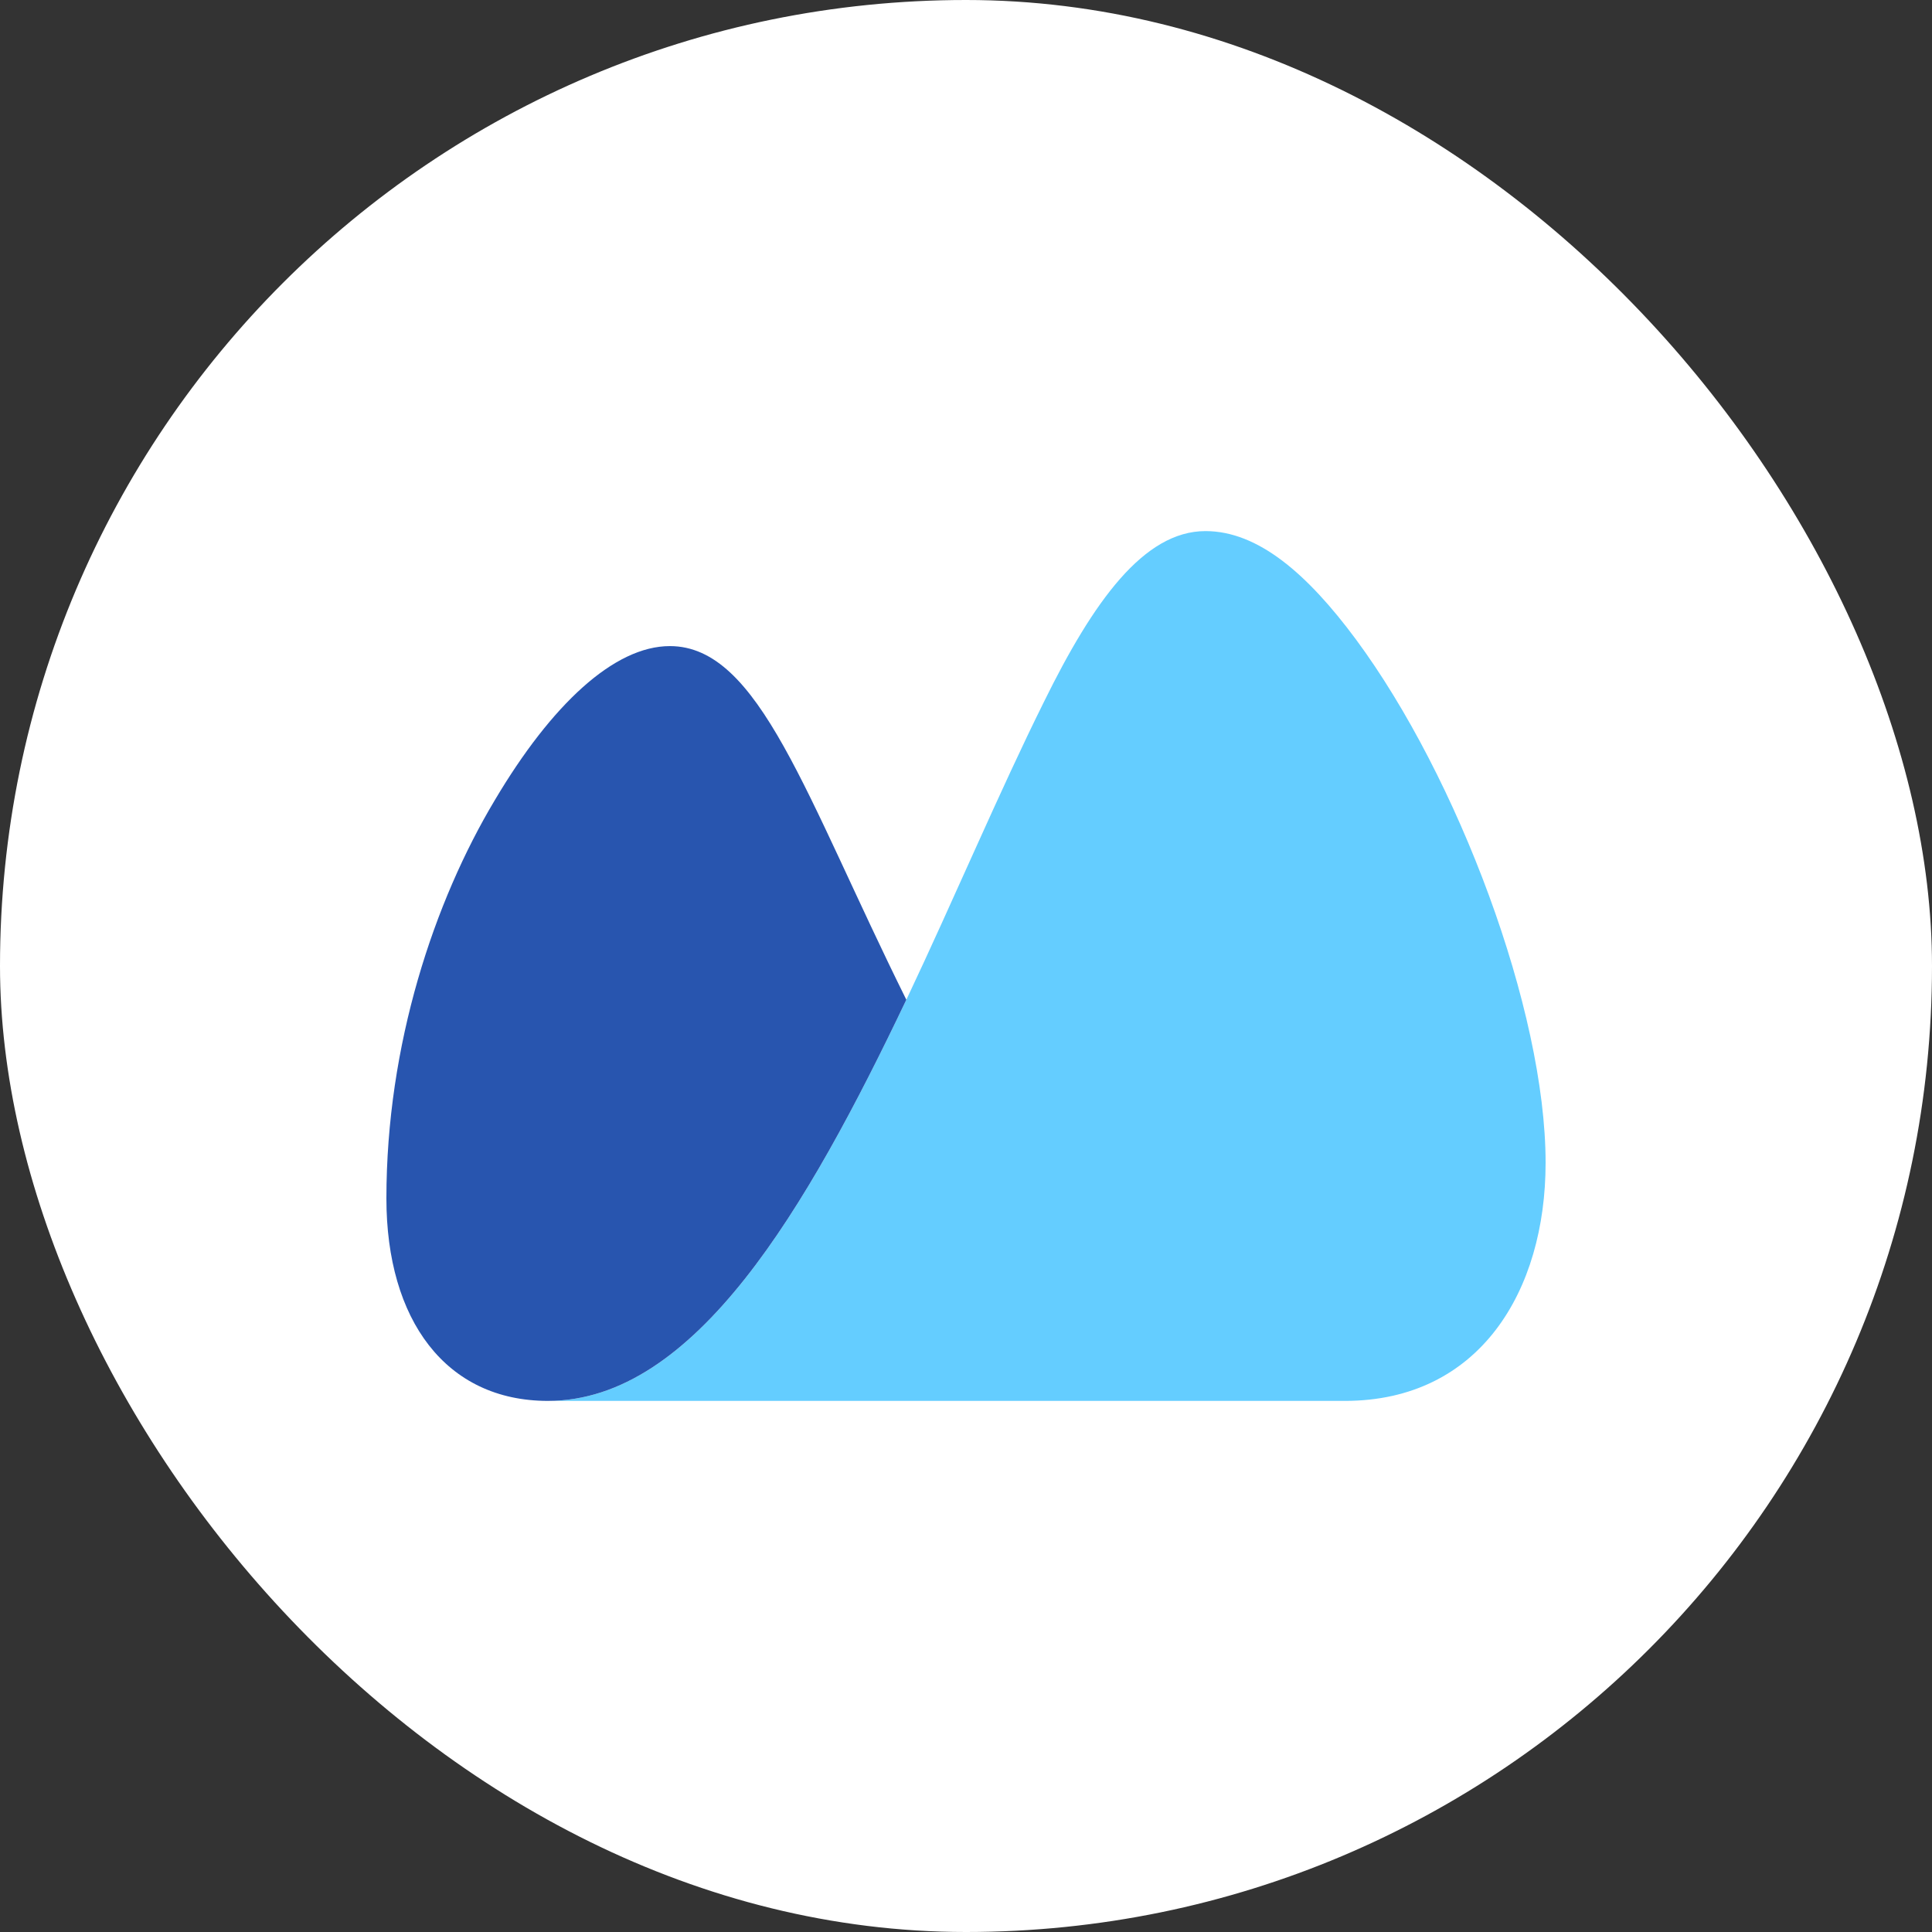
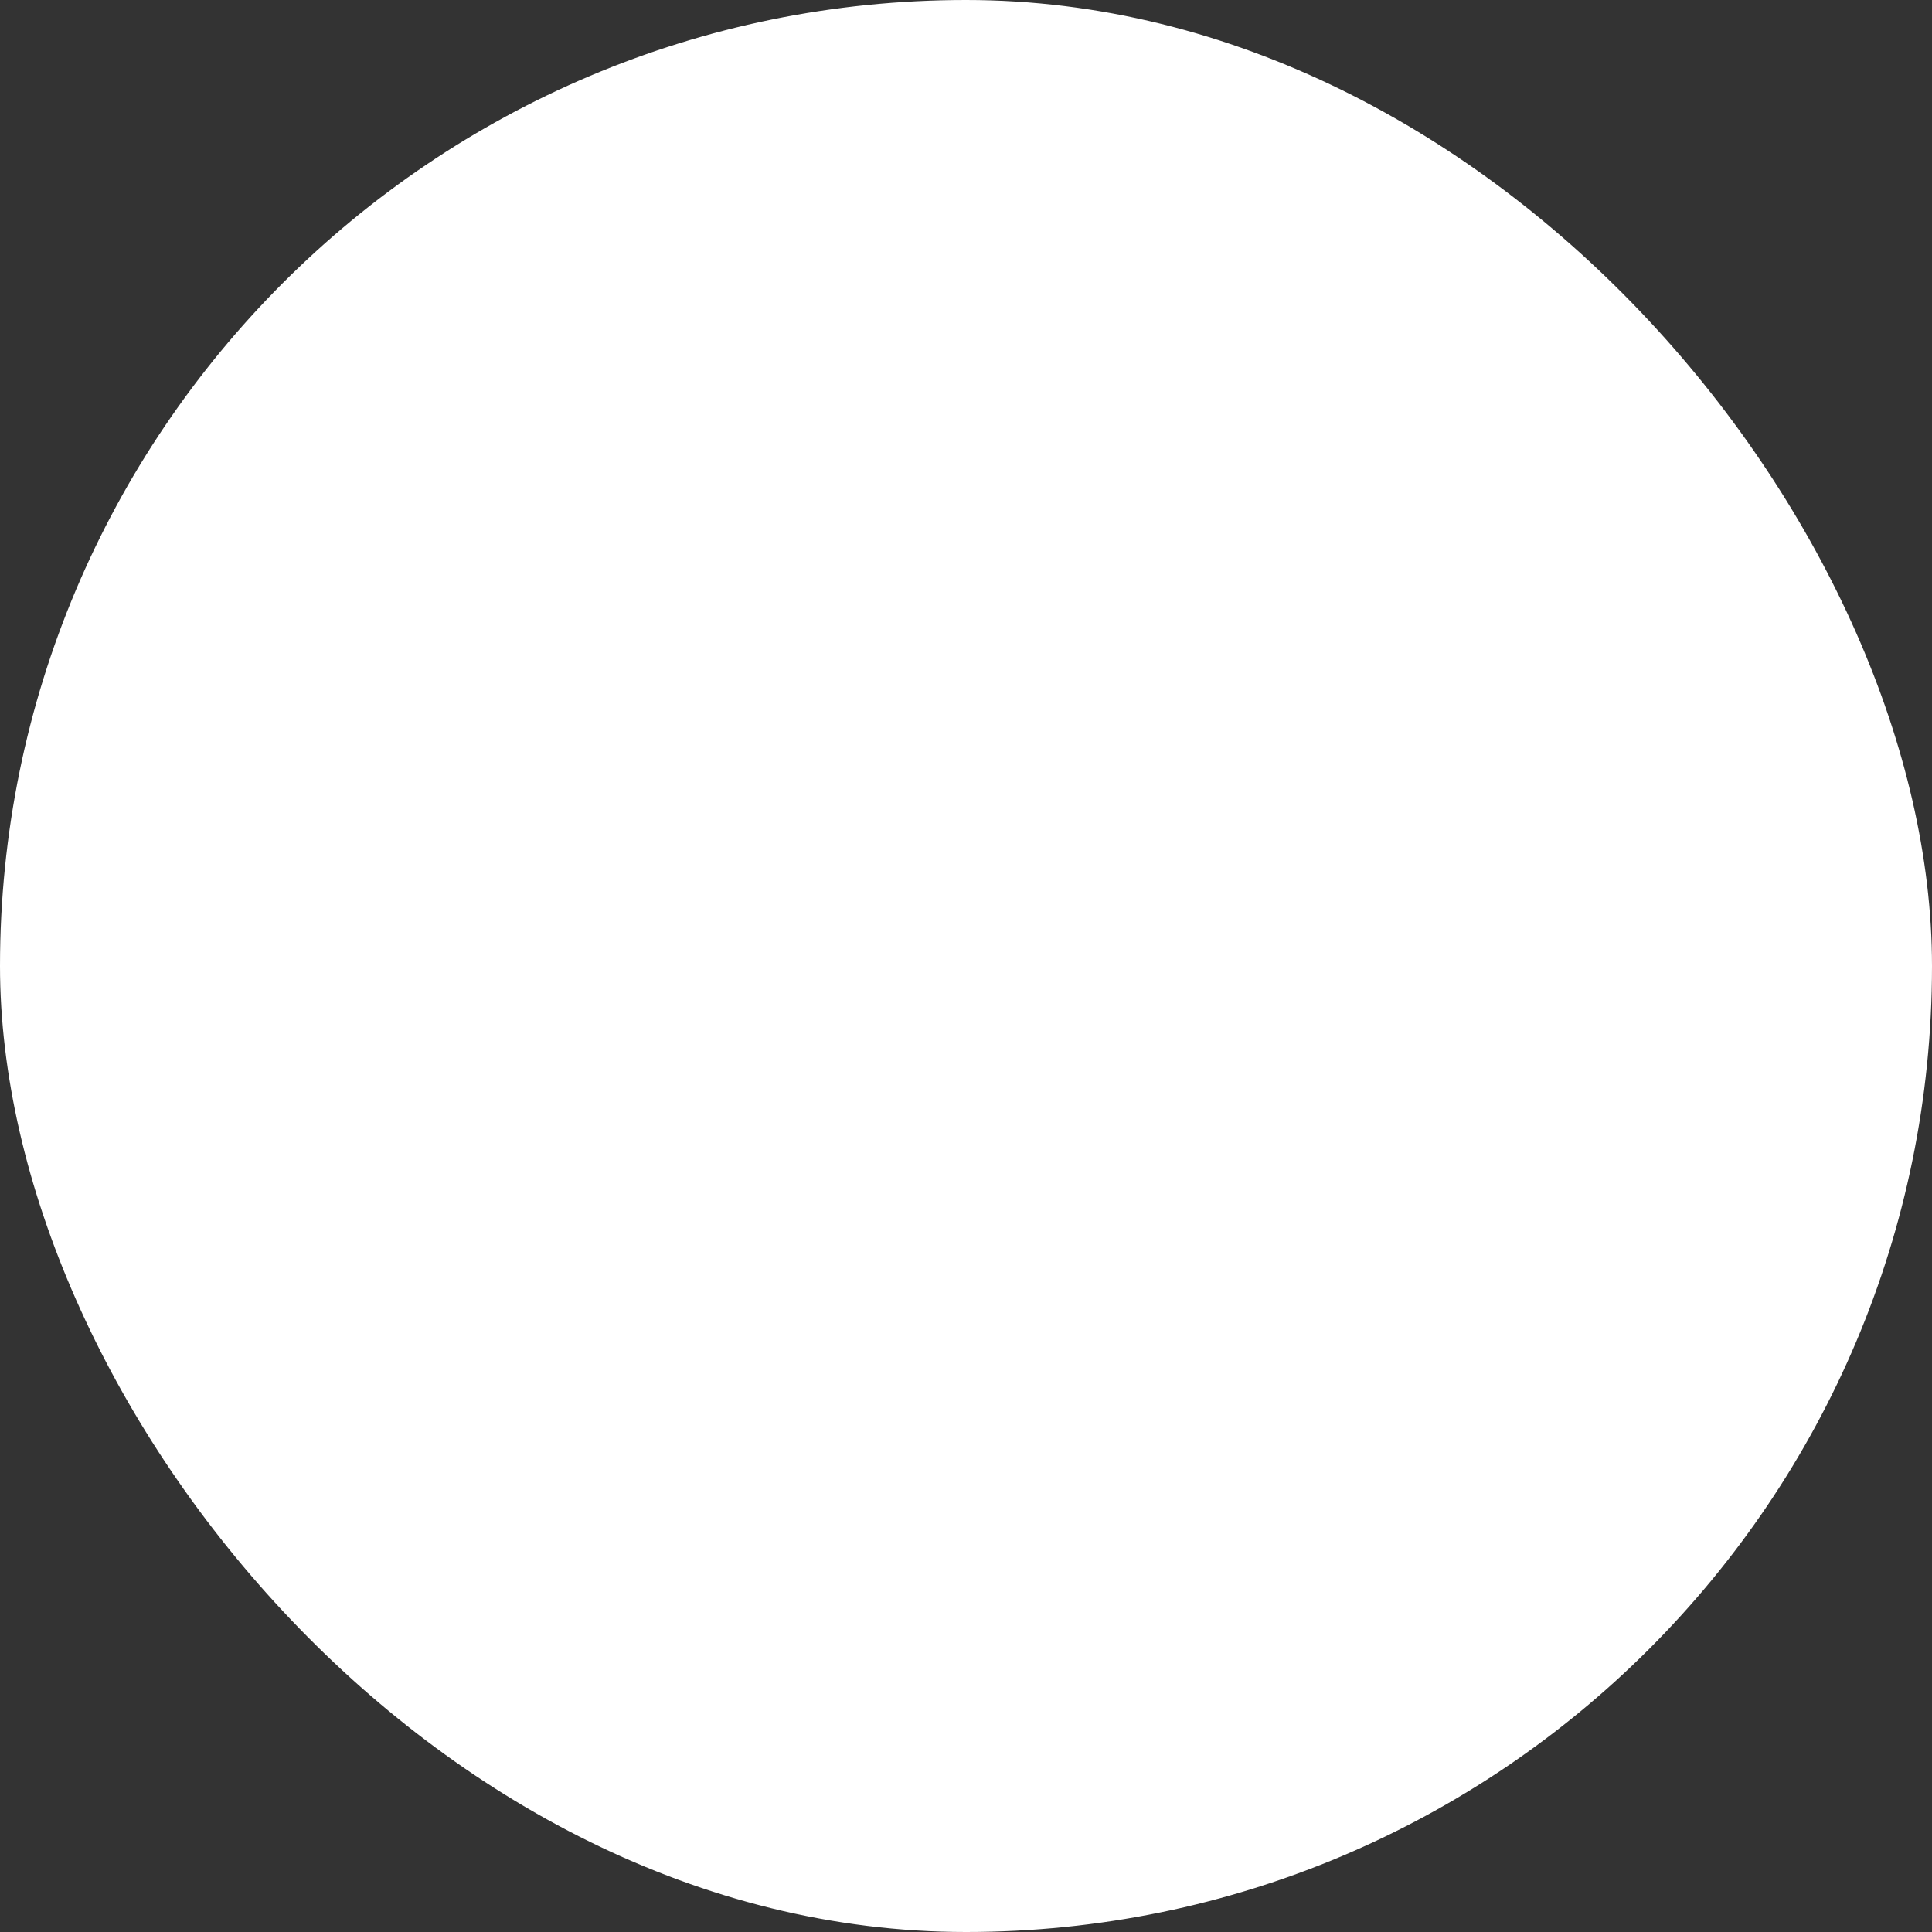
<svg xmlns="http://www.w3.org/2000/svg" width="160" height="160" viewBox="0 0 160 160" fill="none">
  <rect x="0" y="0" width="160" height="160" fill="#333333" stroke="none" />
  <rect width="160" height="160" rx="80" fill="white" />
-   <path fill-rule="evenodd" clip-rule="evenodd" d="M45.37 116.017C57.569 116.017 66.791 100.134 75.06 82.794C79.039 74.388 82.75 65.58 86.461 58.113C90.536 49.83 94.716 43.983 99.83 43.983C104.165 43.983 108.245 47.484 112.306 52.97C120.724 64.36 128 83.647 128 96.298C128 106.895 122.545 116.017 111.366 116.017H45.37Z" fill="#64CDFF" />
-   <path fill-rule="evenodd" clip-rule="evenodd" d="M75.059 82.794C66.68 65.901 62.886 53.507 55.475 53.507C50.869 53.507 45.682 58.336 40.987 66.25C35.958 74.648 32 86.498 32 99.249C32 109.318 36.928 116.016 45.37 116.016C57.565 116.016 66.791 100.134 75.059 82.794Z" fill="#2855AF" />
</svg>